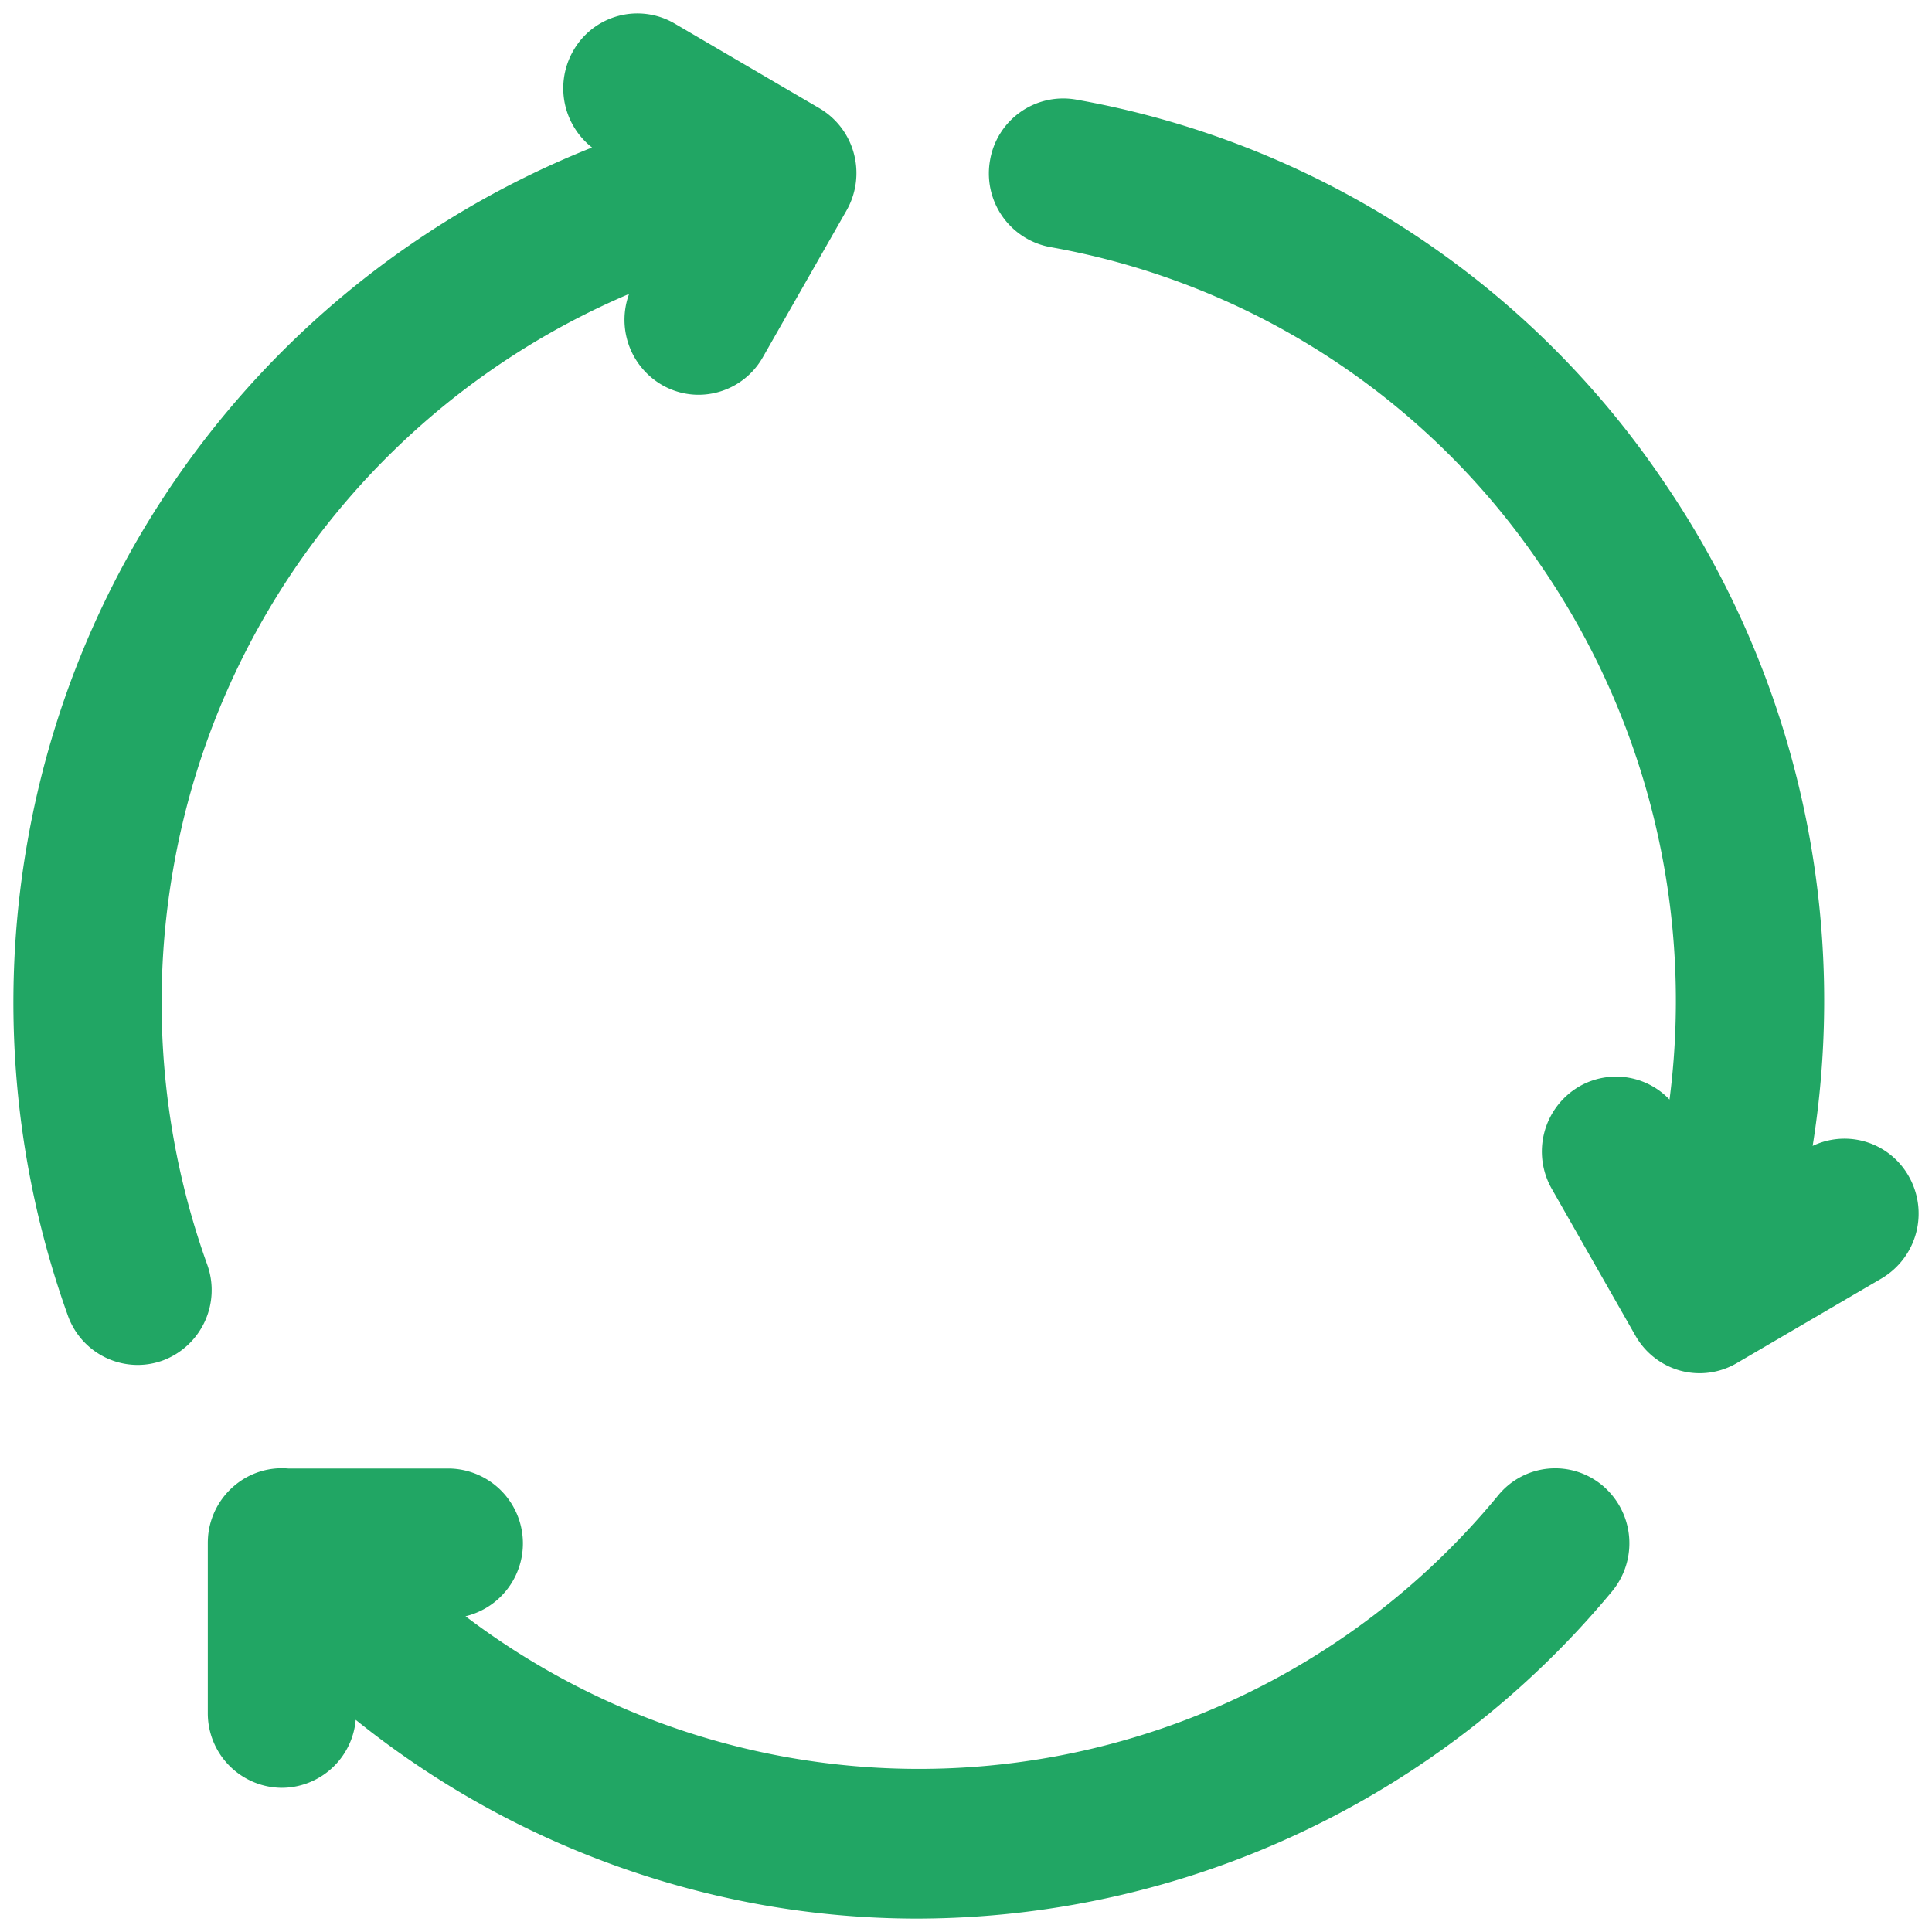
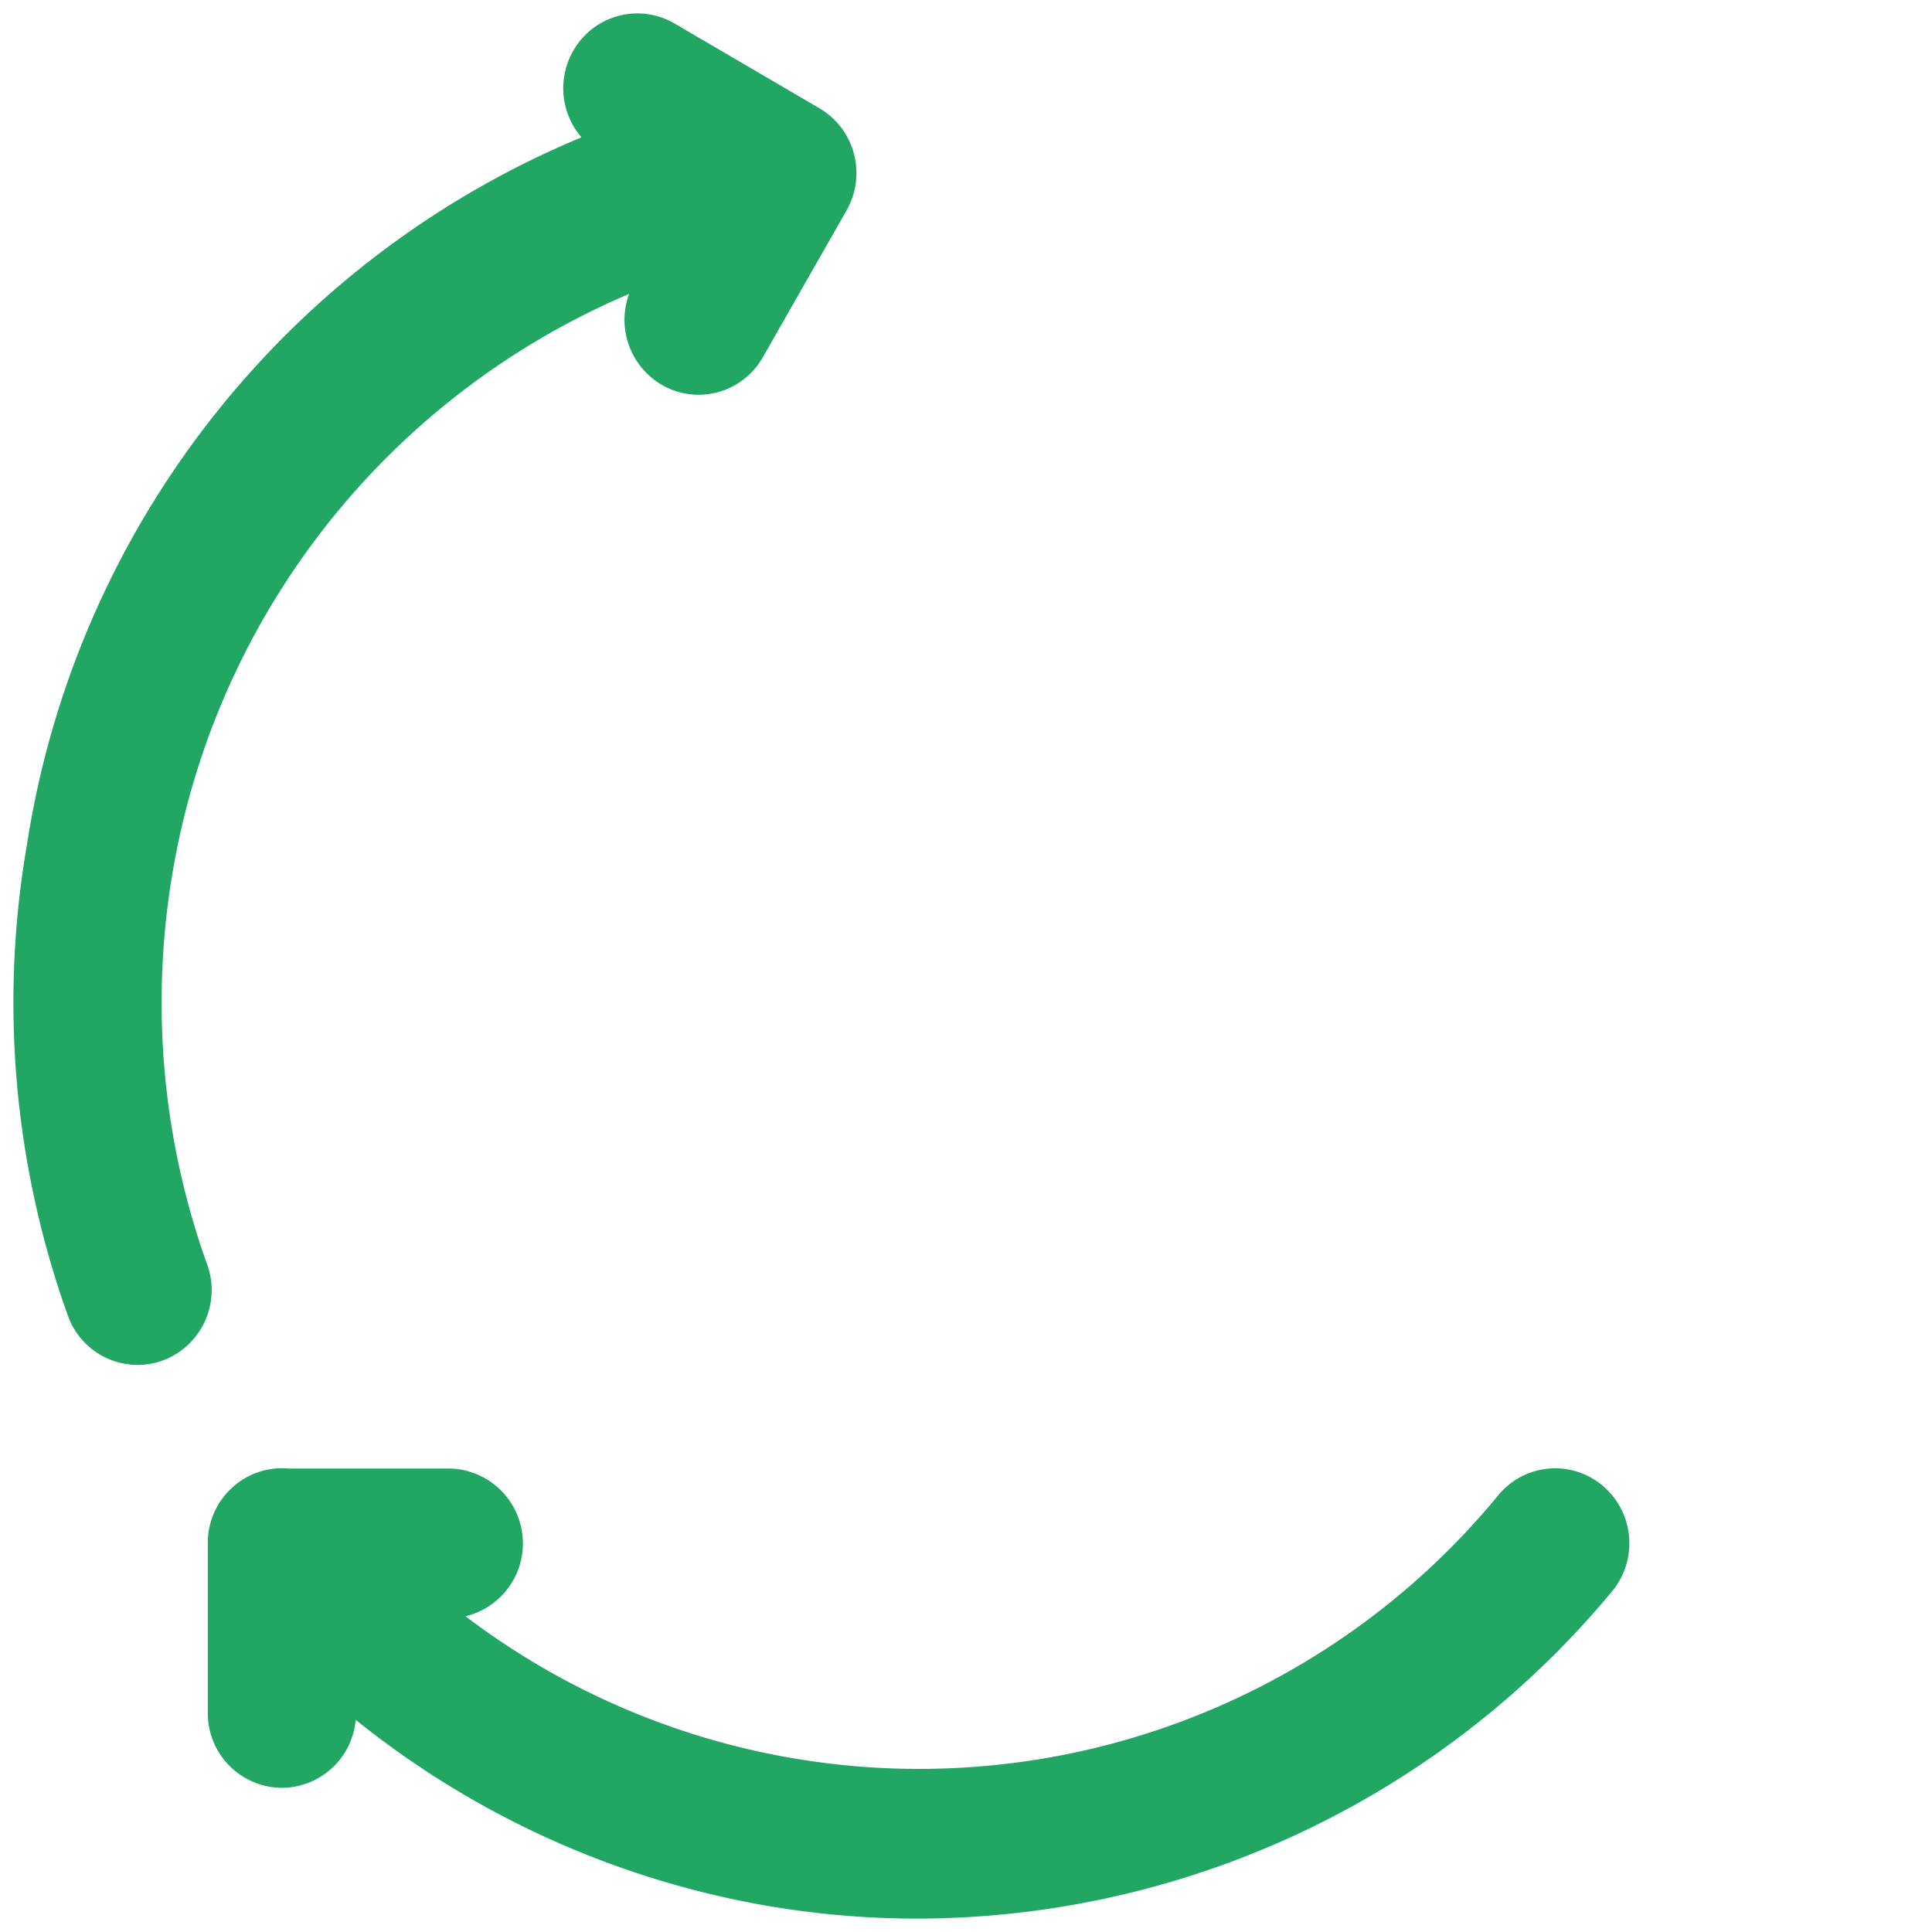
<svg xmlns="http://www.w3.org/2000/svg" width="72" height="72" viewBox="0 0 72 72">
  <g id="Group_20970" data-name="Group 20970" transform="translate(-813 -673)">
    <g id="Rectangle_5294" data-name="Rectangle 5294" transform="translate(813 673)" fill="#fff" stroke="#707070" stroke-width="1" opacity="0">
-       <rect width="72" height="72" stroke="none" />
-       <rect x="0.5" y="0.5" width="71" height="71" fill="none" />
-     </g>
+       </g>
    <g id="reuse-svgrepo-com" transform="translate(814 672.53)">
-       <path id="Path_45985" data-name="Path 45985" d="M4.962,32.77A29.093,29.093,0,0,1,23.525,10.457l-.448.787a2.307,2.307,0,0,0,.827,3.13,2.231,2.231,0,0,0,1.129.308,2.256,2.256,0,0,0,1.961-1.146l3.119-5.469a2.316,2.316,0,0,0,.227-1.739,2.288,2.288,0,0,0-1.054-1.392l-5.4-3.159a2.247,2.247,0,0,0-3.091.838,2.307,2.307,0,0,0,.828,3.13l.563.33A33.673,33.673,0,0,0,.507,31.974,34.05,34.05,0,0,0,2,49.33a2.264,2.264,0,0,0,2.126,1.507A2.233,2.233,0,0,0,4.9,50.7a2.3,2.3,0,0,0,1.35-2.938A29.406,29.406,0,0,1,4.962,32.77Z" transform="translate(0 0)" fill="#21a664" stroke="#21a664" stroke-width="1" />
+       <path id="Path_45985" data-name="Path 45985" d="M4.962,32.77A29.093,29.093,0,0,1,23.525,10.457l-.448.787a2.307,2.307,0,0,0,.827,3.13,2.231,2.231,0,0,0,1.129.308,2.256,2.256,0,0,0,1.961-1.146l3.119-5.469a2.316,2.316,0,0,0,.227-1.739,2.288,2.288,0,0,0-1.054-1.392l-5.4-3.159a2.247,2.247,0,0,0-3.091.838,2.307,2.307,0,0,0,.828,3.13A33.673,33.673,0,0,0,.507,31.974,34.05,34.05,0,0,0,2,49.33a2.264,2.264,0,0,0,2.126,1.507A2.233,2.233,0,0,0,4.9,50.7a2.3,2.3,0,0,0,1.35-2.938A29.406,29.406,0,0,1,4.962,32.77Z" transform="translate(0 0)" fill="#21a664" stroke="#21a664" stroke-width="1" />
      <path id="Path_45986" data-name="Path 45986" d="M75.181,179.471a2.242,2.242,0,0,0-3.188.28,28.447,28.447,0,0,1-40.211,3.773h.728a2.292,2.292,0,0,0,0-4.583H26.487a2.235,2.235,0,0,0-1.666.525,2.292,2.292,0,0,0-.8,1.525V181c-.006.066-.009.132-.01.2,0,.012,0,.023,0,.034l0,6.315a2.277,2.277,0,0,0,2.261,2.292h0a2.277,2.277,0,0,0,2.262-2.29v-.8a33.1,33.1,0,0,0,15.694,7.456,32.563,32.563,0,0,0,5.73.508,33.209,33.209,0,0,0,25.5-12.014A2.311,2.311,0,0,0,75.181,179.471Z" transform="translate(-16.767 -123.244)" fill="#21a664" stroke="#21a664" stroke-width="1" />
-       <path id="Path_45987" data-name="Path 45987" d="M153.844,51.752a2.247,2.247,0,0,0-3.09-.839l-.744.435c.031-.162.067-.323.1-.485a33.778,33.778,0,0,0-5.505-25.15,32.966,32.966,0,0,0-21.45-13.839,2.265,2.265,0,0,0-2.62,1.859,2.289,2.289,0,0,0,1.835,2.654,28.476,28.476,0,0,1,18.529,11.954,29.18,29.18,0,0,1,4.763,21.679l-.331-.581a2.247,2.247,0,0,0-3.09-.839,2.307,2.307,0,0,0-.829,3.13l3.118,5.472A2.267,2.267,0,0,0,145.9,58.27a2.235,2.235,0,0,0,1.717-.229l5.4-3.158A2.308,2.308,0,0,0,153.844,51.752Z" transform="translate(-84.147 -7.202)" fill="#21a664" stroke="#21a664" stroke-width="1" />
    </g>
  </g>
</svg>